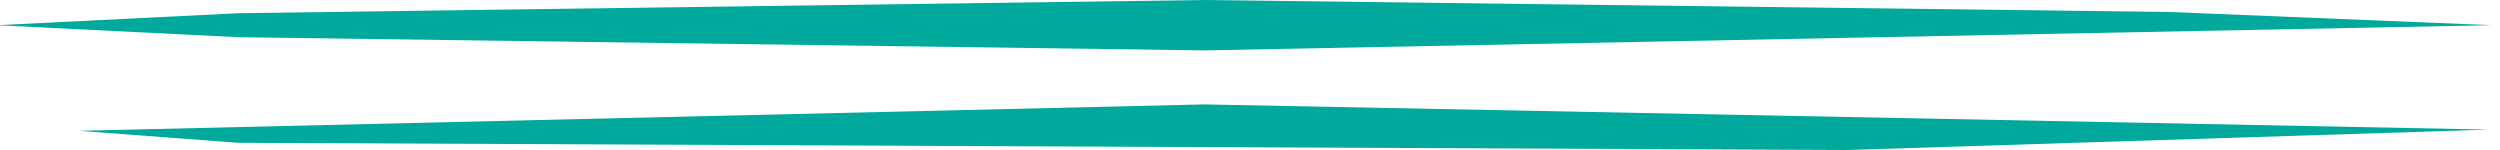
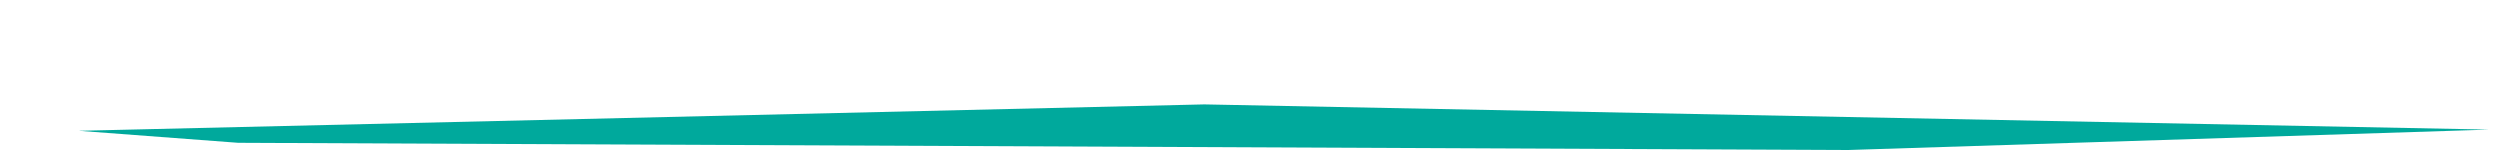
<svg xmlns="http://www.w3.org/2000/svg" xmlns:xlink="http://www.w3.org/1999/xlink" version="1.1" preserveAspectRatio="none" x="0px" y="0px" width="100px" height="6px" viewBox="0 0 100 6">
  <defs>
    <filter id="Filter_1" x="-20%" y="-90.474%" width="140%" height="280.948%" color-interpolation-filters="sRGB">
      <feGaussianBlur in="SourceGraphic" stdDeviation="0.667,0.667" result="result1" />
    </filter>
    <g id="FL_8i_0_Layer0_0_MEMBER_0_FILL">
-       <path fill="#00A99C" stroke="none" d=" M 500.1 926.55 L 326.8 927.1 283.5 927.6 326.8 928.1 500.1 928.65 731.1 927.6 673.35 927.05 500.1 926.55 Z" />
-     </g>
+       </g>
    <g id="FL_8i_0_Layer0_0_MEMBER_1_FILL">
      <path fill="#00A99C" stroke="none" d=" M 326.8 932.5 L 615.6 932.8 730.55 931.95 500.1 930.9 298.2 932 326.8 932.5 Z" />
    </g>
  </defs>
  <g filter="url(#Filter_1)" transform="matrix( 1, 0, 0, 1, 0,0) ">
    <g transform="matrix( 1, 0, 0, 0.96, 0,0) ">
      <g transform="matrix( 0.223, 0, 0, 1, -63.35,-926.55) ">
        <use xlink:href="#FL_8i_0_Layer0_0_MEMBER_0_FILL" />
      </g>
      <g transform="matrix( 0.223, 0, 0, 1, -63.35,-926.55) ">
        <use xlink:href="#FL_8i_0_Layer0_0_MEMBER_1_FILL" />
      </g>
    </g>
  </g>
</svg>